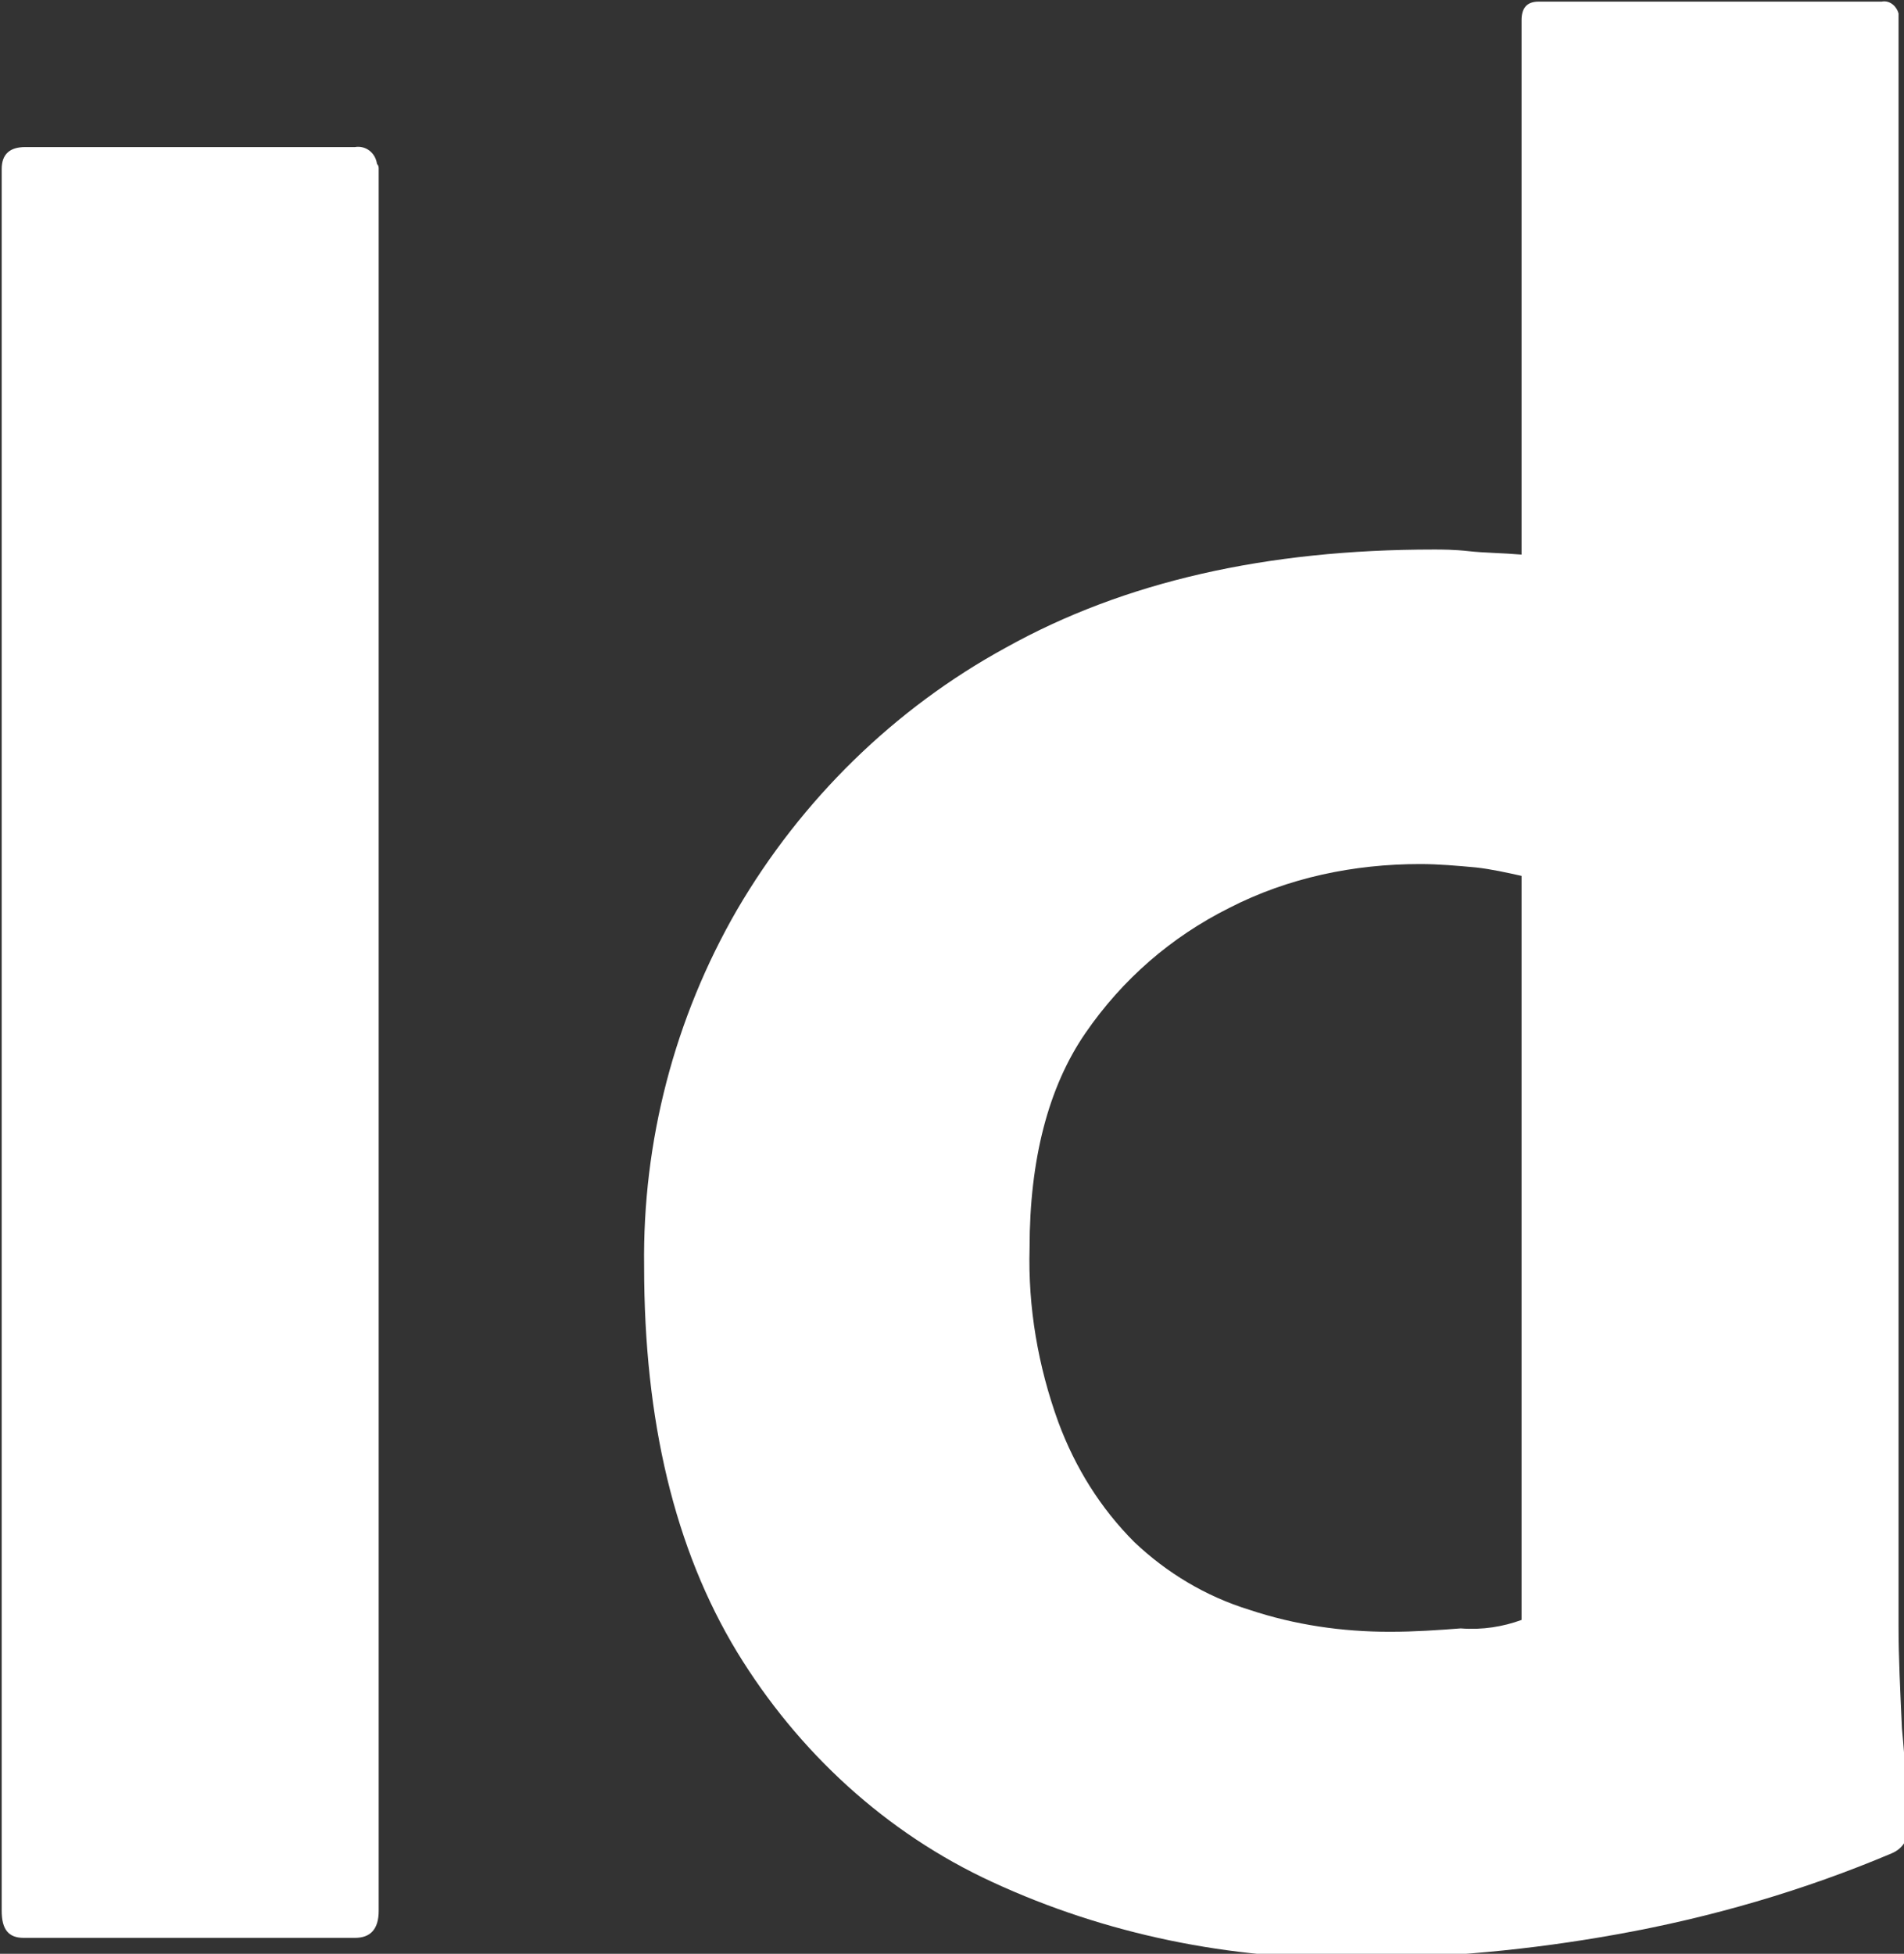
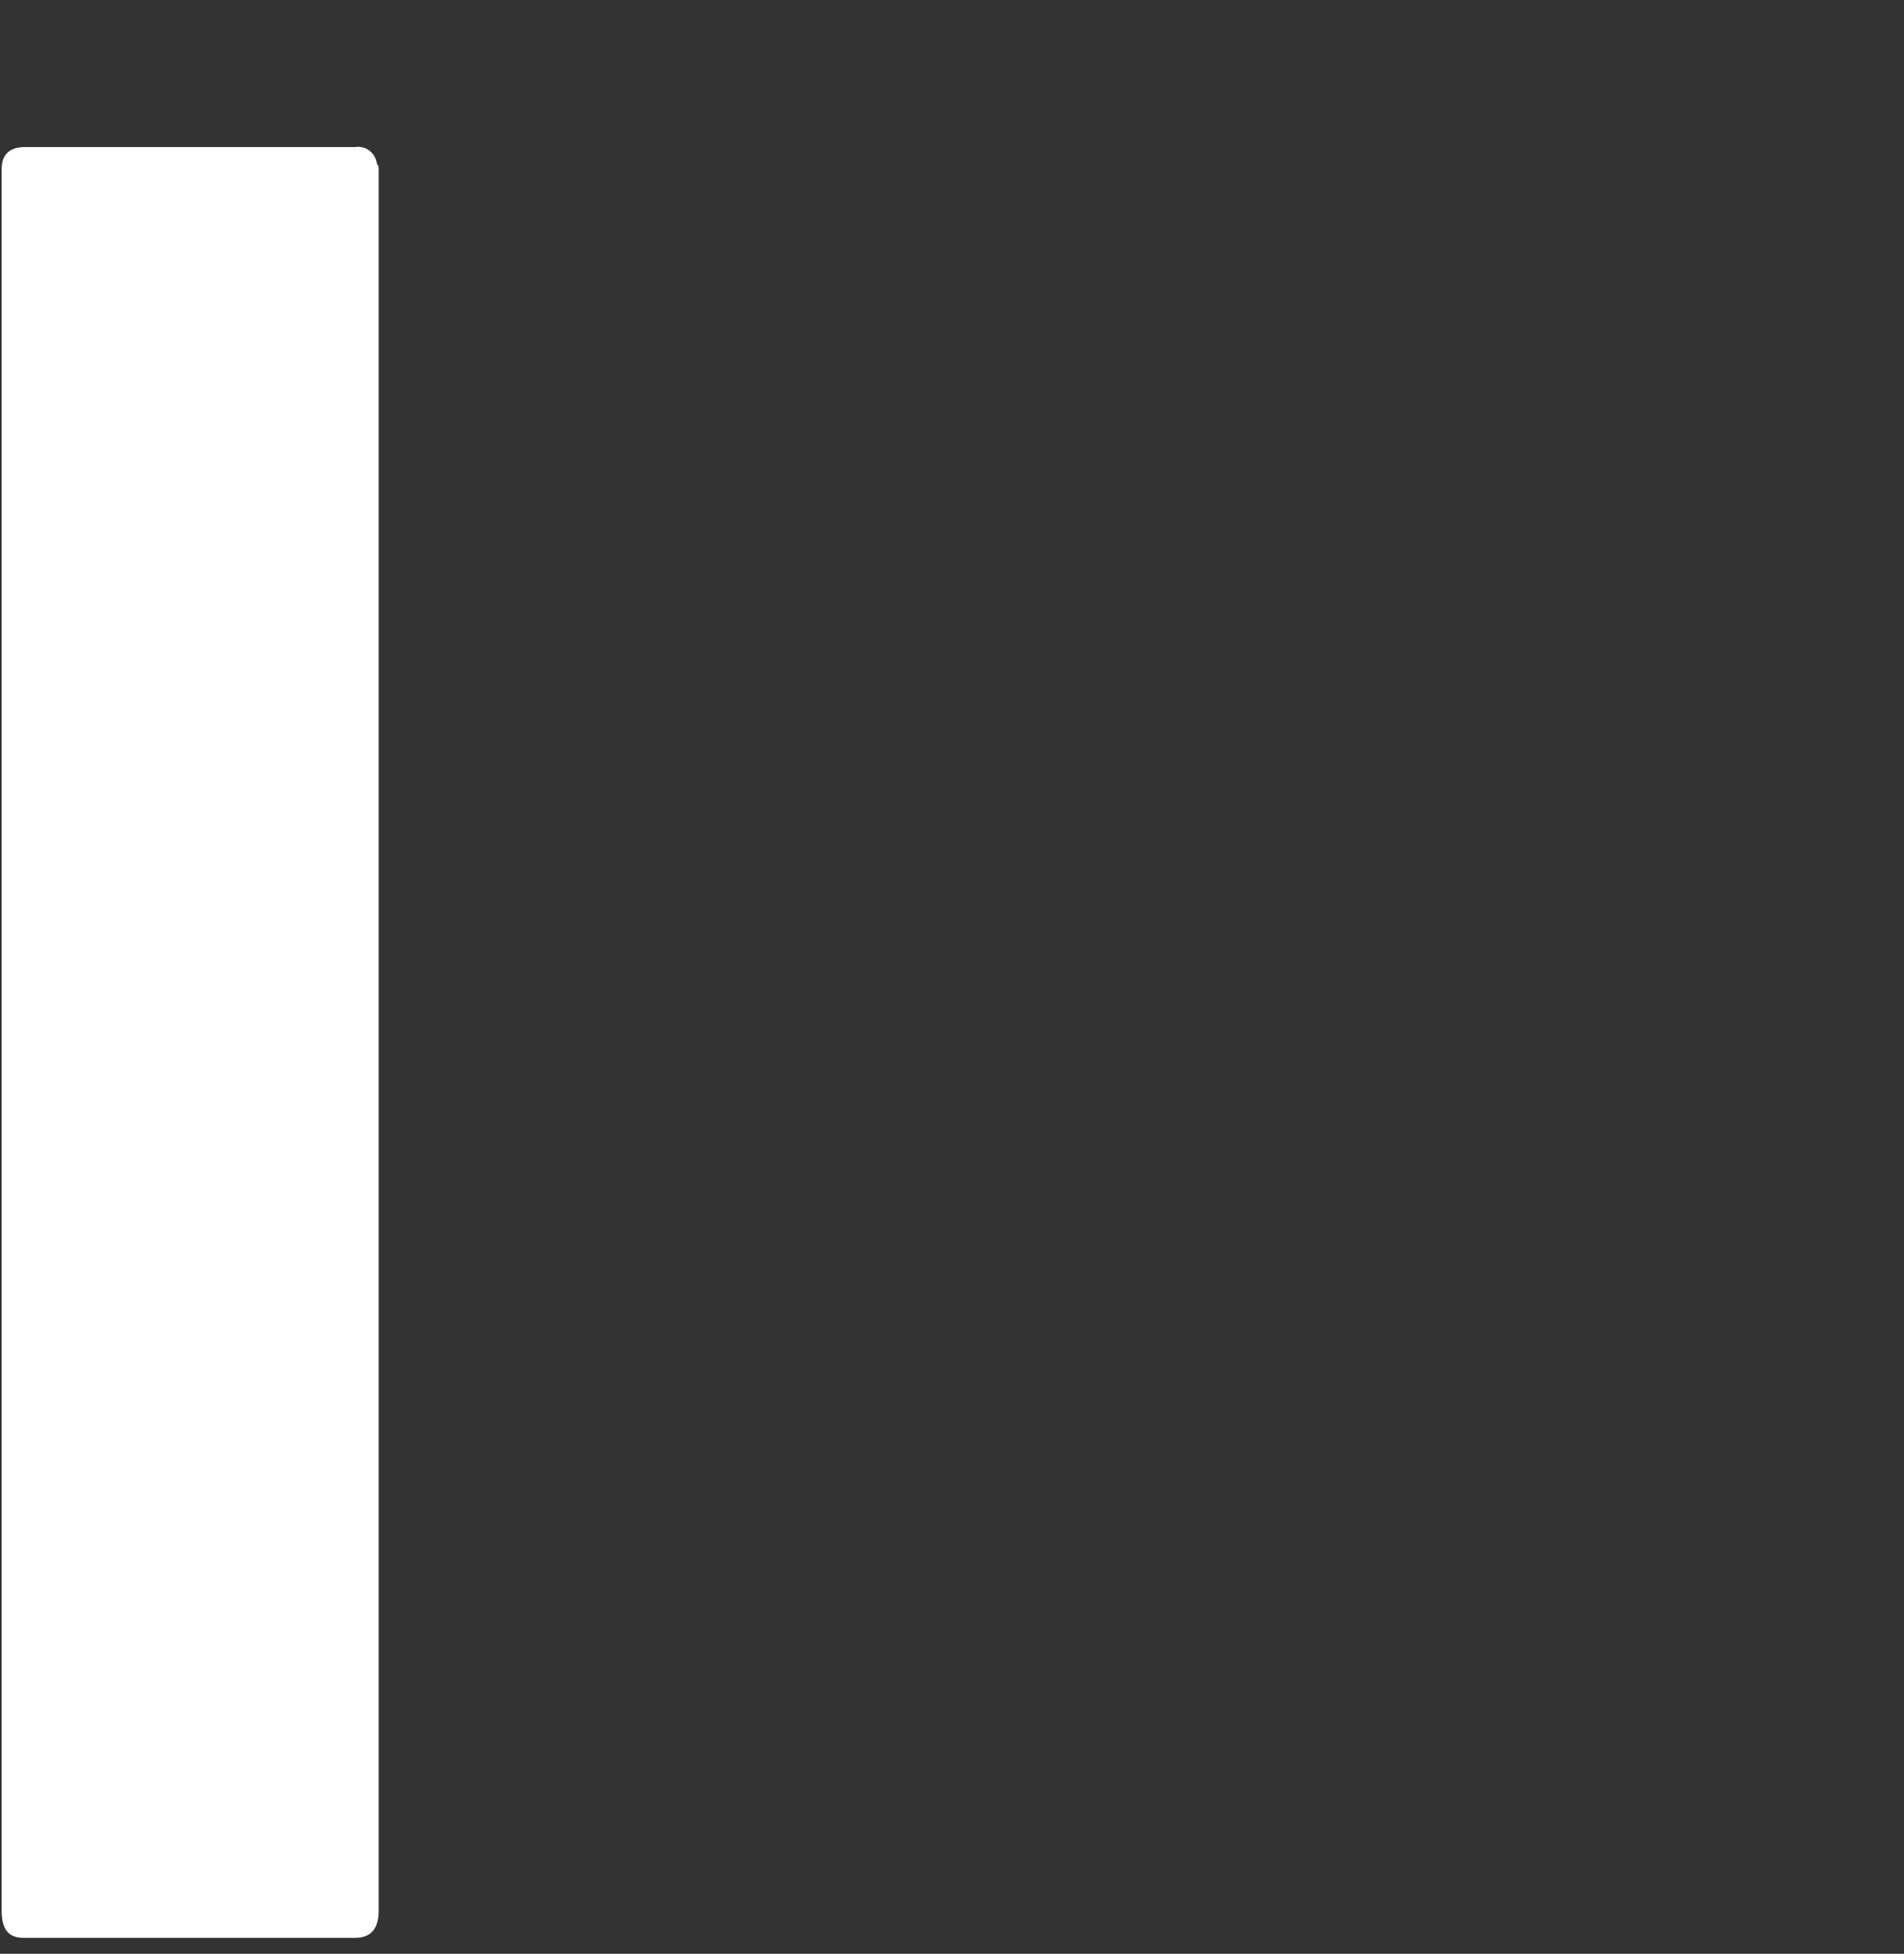
<svg xmlns="http://www.w3.org/2000/svg" xmlns:ns1="http://www.inkscape.org/namespaces/inkscape" xmlns:ns2="http://sodipodi.sourceforge.net/DTD/sodipodi-0.dtd" width="29.845mm" height="30.618mm" viewBox="0 0 29.845 30.618" version="1.1" id="svg5" ns1:version="1.1.2 (b8e25be833, 2022-02-05)" ns2:docname="InDesign.svg">
  <rect x="0" y="0" width="29.845" height="30.618" fill="#333333" stroke="none" />
  <ns2:namedview id="namedview7" pagecolor="#ffffff" bordercolor="#666666" borderopacity="1.0" ns1:pageshadow="2" ns1:pageopacity="0.0" ns1:pagecheckerboard="0" ns1:document-units="mm" showgrid="false" fit-margin-top="0" fit-margin-left="0" fit-margin-right="0" fit-margin-bottom="0" ns1:zoom="2.3150307" ns1:cx="88.335762" ns1:cy="73.649132" ns1:window-width="1920" ns1:window-height="1001" ns1:window-x="-9" ns1:window-y="-9" ns1:window-maximized="1" ns1:current-layer="layer1" />
  <defs id="defs2" />
  <g ns1:label="Layer 1" ns1:groupmode="layer" id="layer1" transform="translate(-19.606,-15.694)">
    <g id="vlpa" transform="matrix(0.265,0,0,0.265,2.434,2.125)" style="fill:#ffffff">
      <g id="vlpb" style="fill:#ffffff">
        <path class="st1" d="m 87.2,61.2 v 103 c 0,1.1 -0.5,1.6 -1.4,1.6 H 66.2 c -0.9,0 -1.3,-0.5 -1.3,-1.6 v -103 c 0,-0.9 0.5,-1.3 1.4,-1.3 h 19.5 c 0.6,-0.1 1.2,0.3 1.3,1 0.1,0.1 0.1,0.2 0.1,0.3 z" id="path848" style="fill:#ffffff" />
-         <path class="st1" d="m 145,167 c -7.4,0.1 -14.8,-1.4 -21.5,-4.5 -6.3,-2.9 -11.5,-7.7 -15.1,-13.6 -3.7,-6.1 -5.5,-13.7 -5.5,-22.8 -0.1,-7.4 1.8,-14.7 5.5,-21.1 3.8,-6.5 9.3,-11.9 15.9,-15.5 7,-3.9 15.4,-5.8 25.3,-5.8 0.5,0 1.2,0 2.1,0.1 0.9,0.1 1.9,0.1 3.1,0.2 V 52.4 c 0,-0.7 0.3,-1.1 1,-1.1 h 20.3 c 0.5,-0.1 0.9,0.3 1,0.7 v 0.2 95.2 c 0,1.8 0.1,3.8 0.2,6 0.2,2.1 0.3,4.1 0.4,5.8 0,0.7 -0.3,1.3 -1,1.6 -5.2,2.2 -10.7,3.8 -16.3,4.8 -5,0.9 -10.2,1.4 -15.4,1.4 z m 9.8,-20 v -44 c -0.9,-0.2 -1.8,-0.4 -2.7,-0.5 -1.1,-0.1 -2.2,-0.2 -3.3,-0.2 -3.9,0 -7.8,0.8 -11.3,2.6 -3.4,1.7 -6.3,4.2 -8.5,7.4 -2.2,3.2 -3.3,7.5 -3.3,12.7 -0.1,3.5 0.5,7 1.7,10.3 1,2.7 2.5,5.1 4.5,7.1 1.9,1.8 4.2,3.2 6.8,4 2.7,0.9 5.5,1.3 8.3,1.3 1.5,0 2.9,-0.1 4.2,-0.2 1.3,0.1 2.5,-0.1 3.6,-0.5 z" id="path850" style="fill:#ffffff" />
      </g>
    </g>
  </g>
  <style type="text/css" id="style844">
	.st0{fill:#49021F;}
	.st1{fill:#FF3366;}
</style>
</svg>